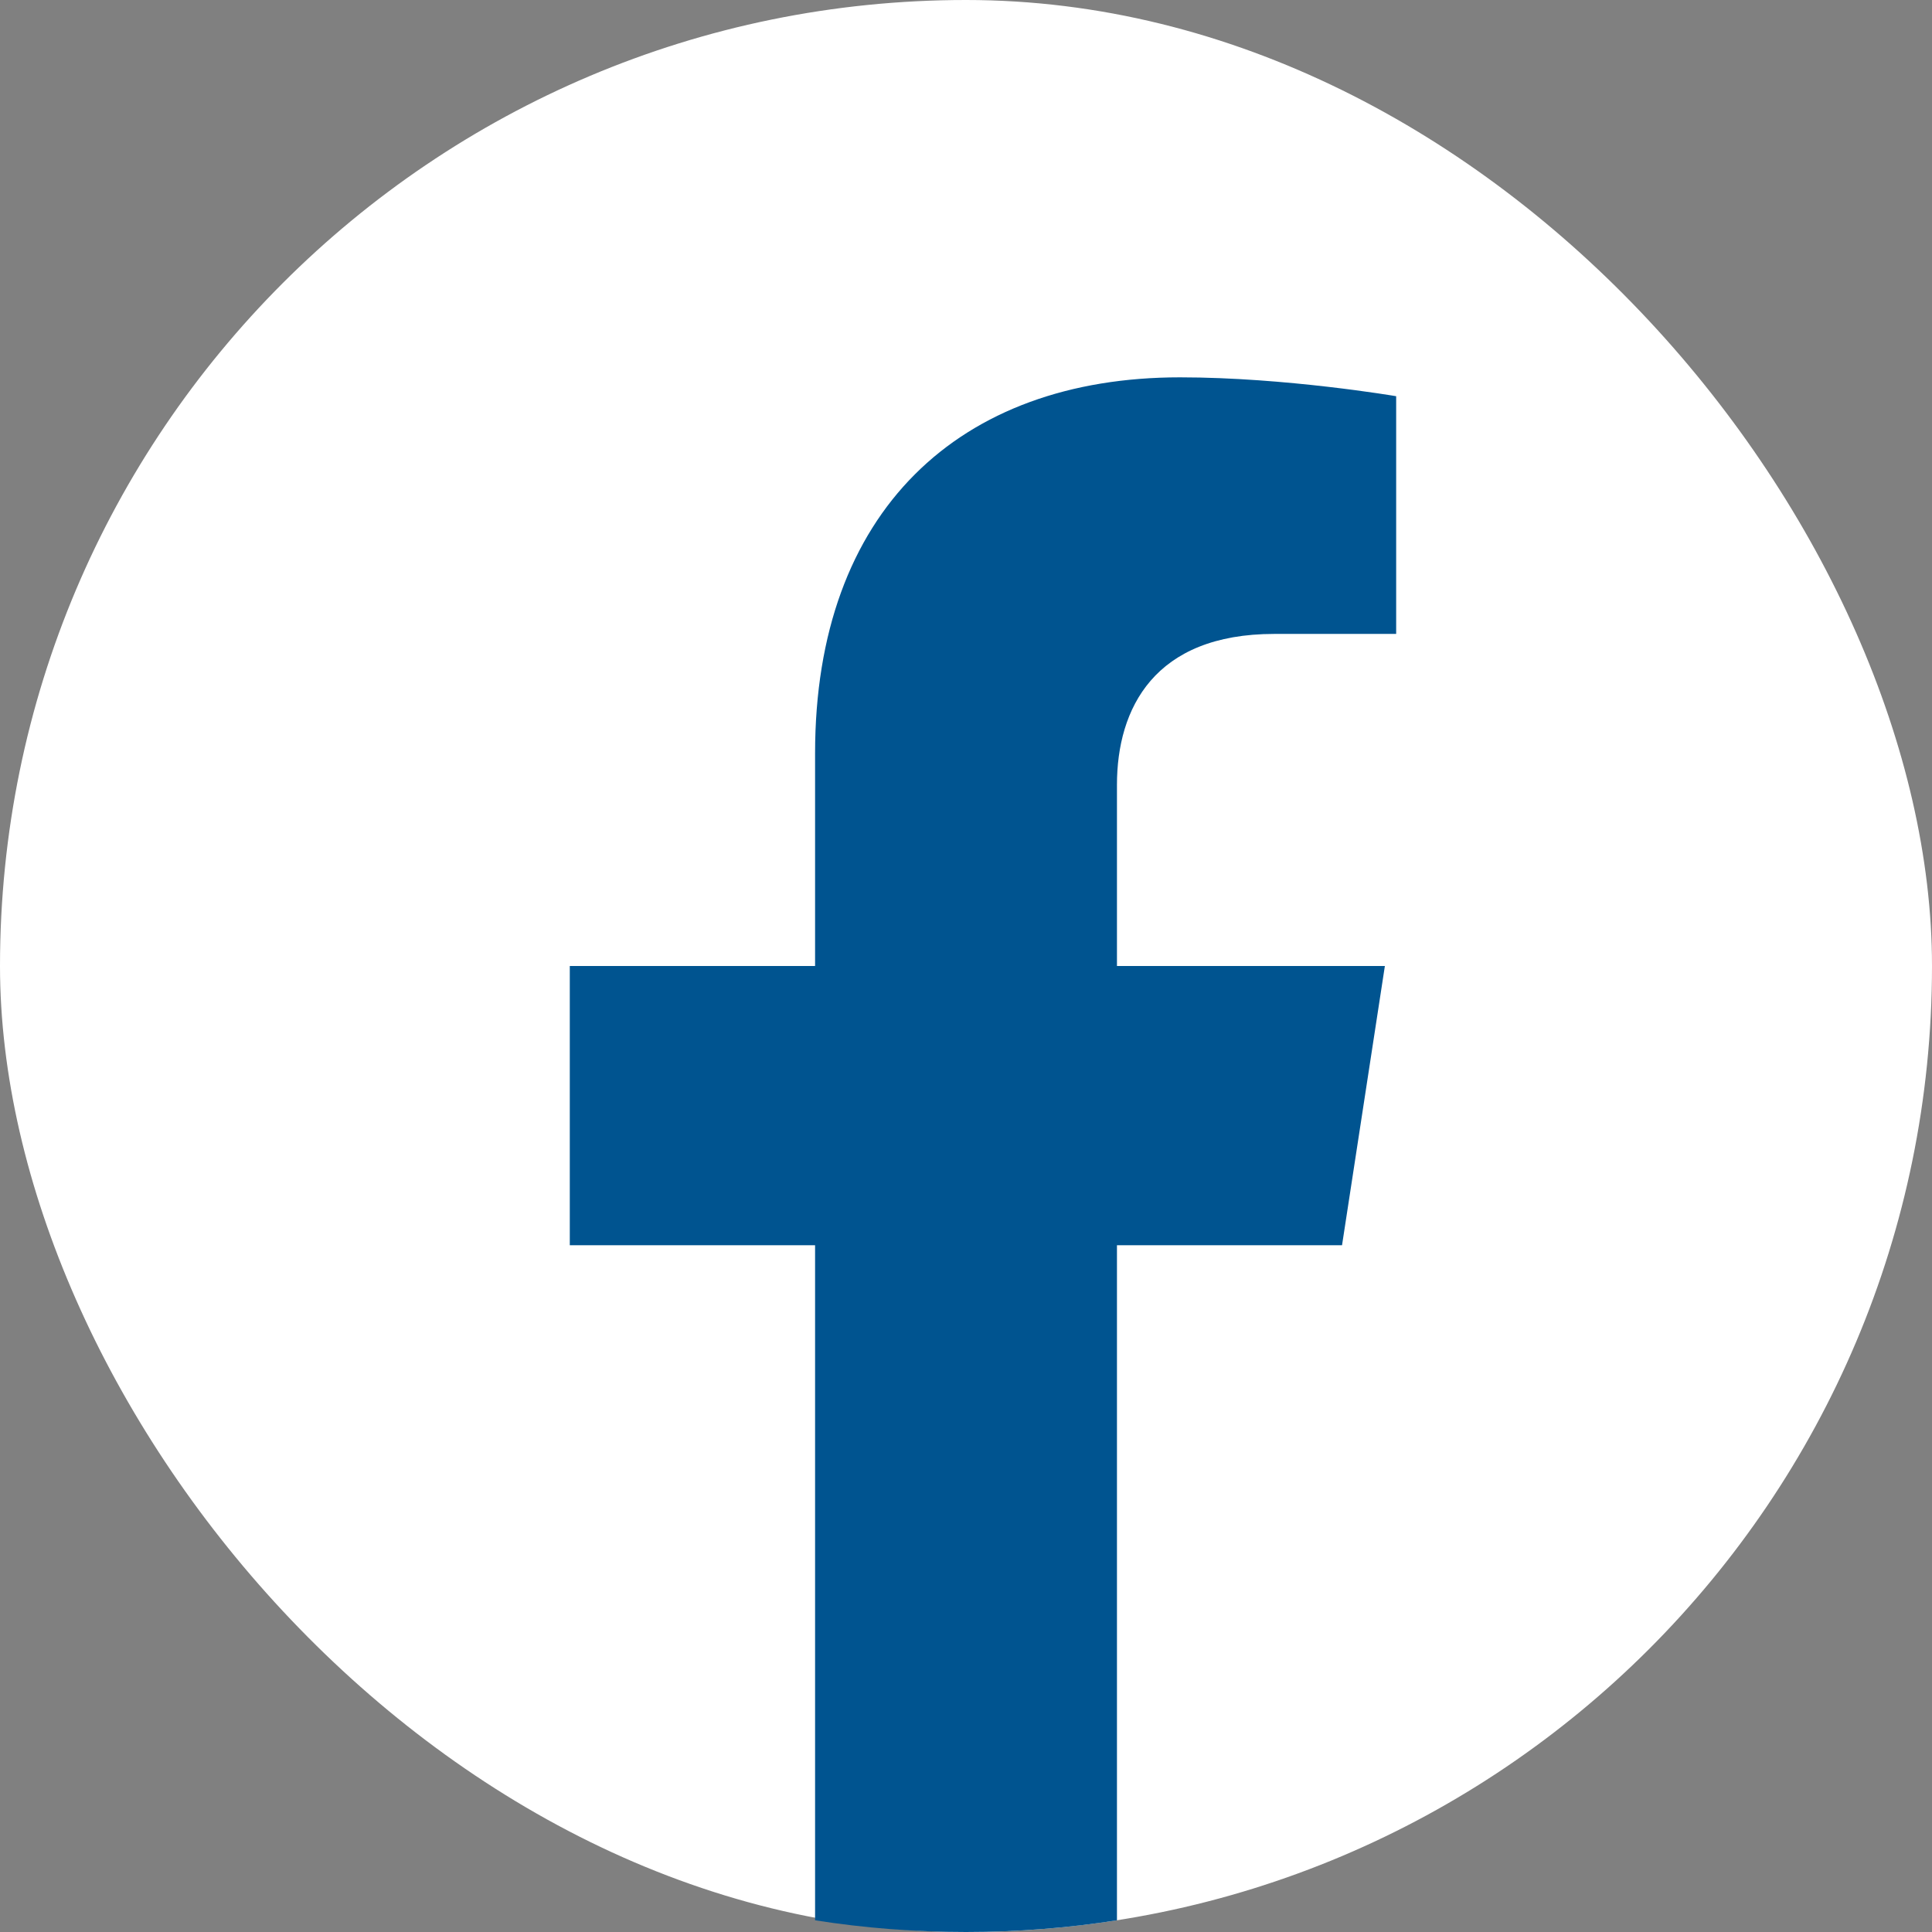
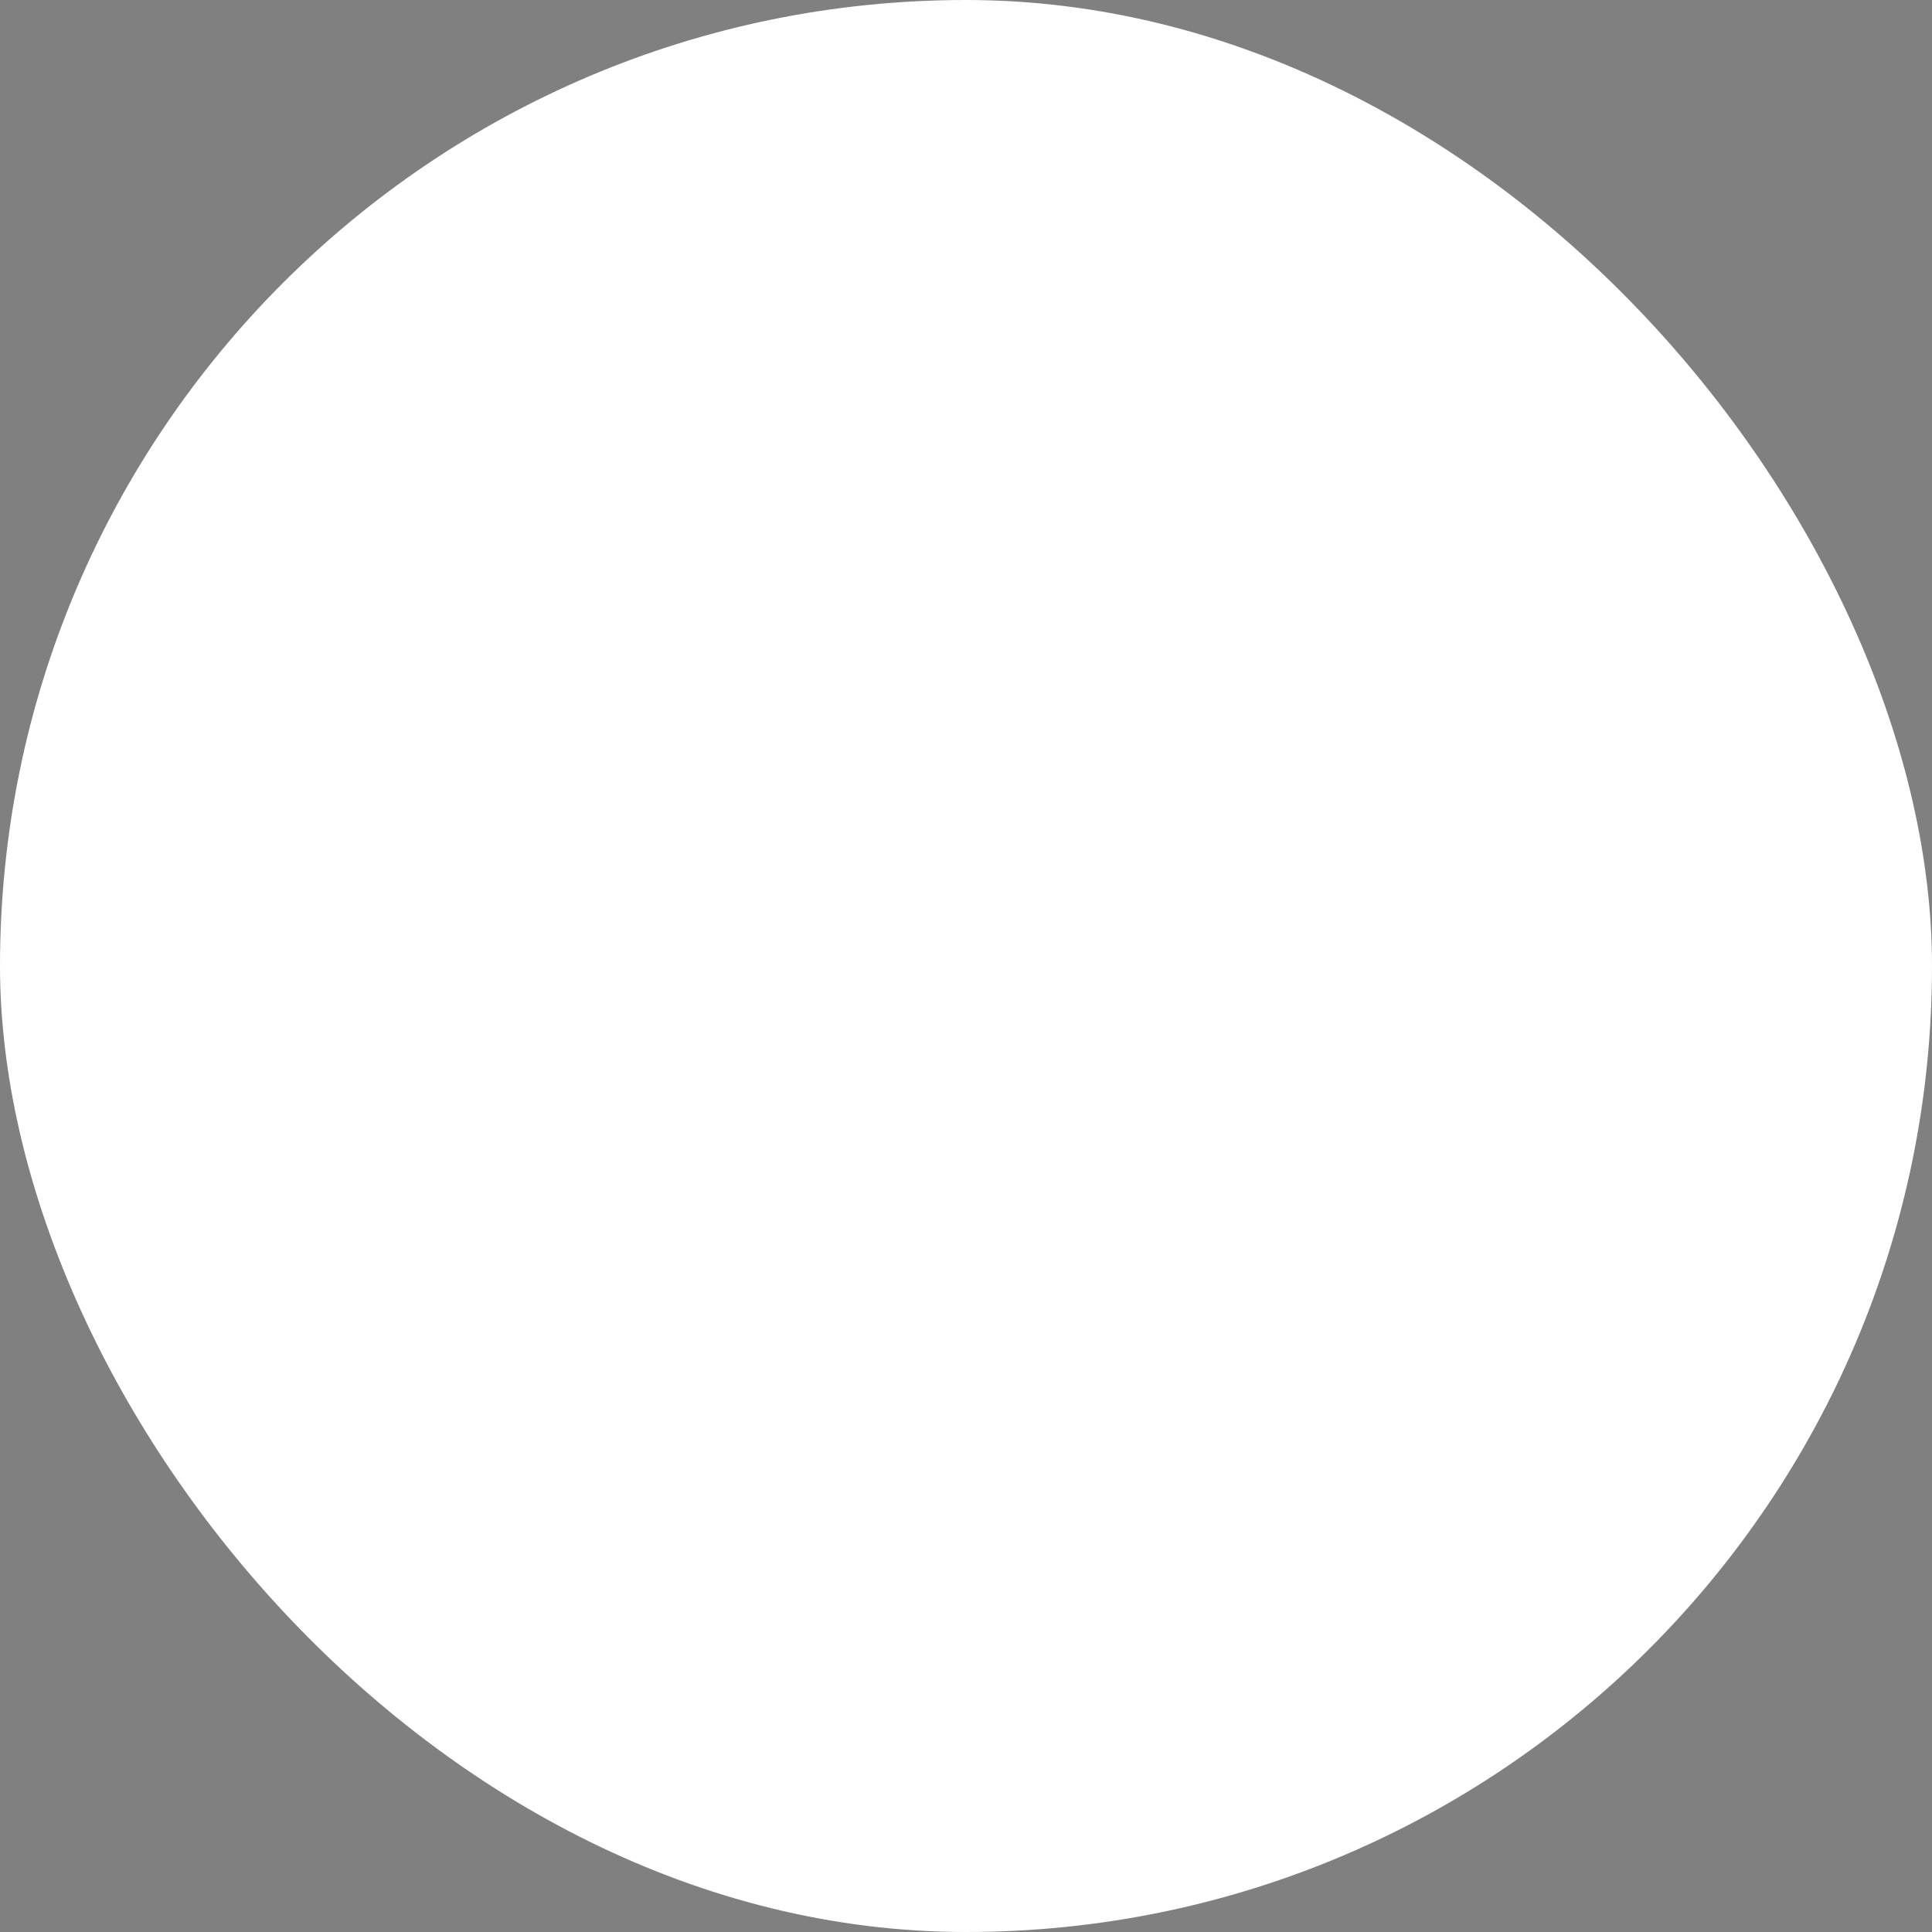
<svg xmlns="http://www.w3.org/2000/svg" className="facebook" width="52" height="52" viewBox="0 0 52 52" fill="none">
  <rect x="0" y="0" width="52" height="52" fill="#808080" stroke="none" />
  <rect width="52" height="52" rx="26" fill="white" />
-   <path d="M36.121 33.516L37.274 26H30.063V21.125C30.063 19.068 31.068 17.062 34.298 17.062H37.578V10.664C37.578 10.664 34.602 10.156 31.759 10.156C25.817 10.156 21.938 13.757 21.938 20.272V26H15.336V33.516H21.938V51.685C23.263 51.893 24.619 52 26 52C27.381 52 28.737 51.893 30.063 51.685V33.516H36.121Z" fill="#005490" />
</svg>